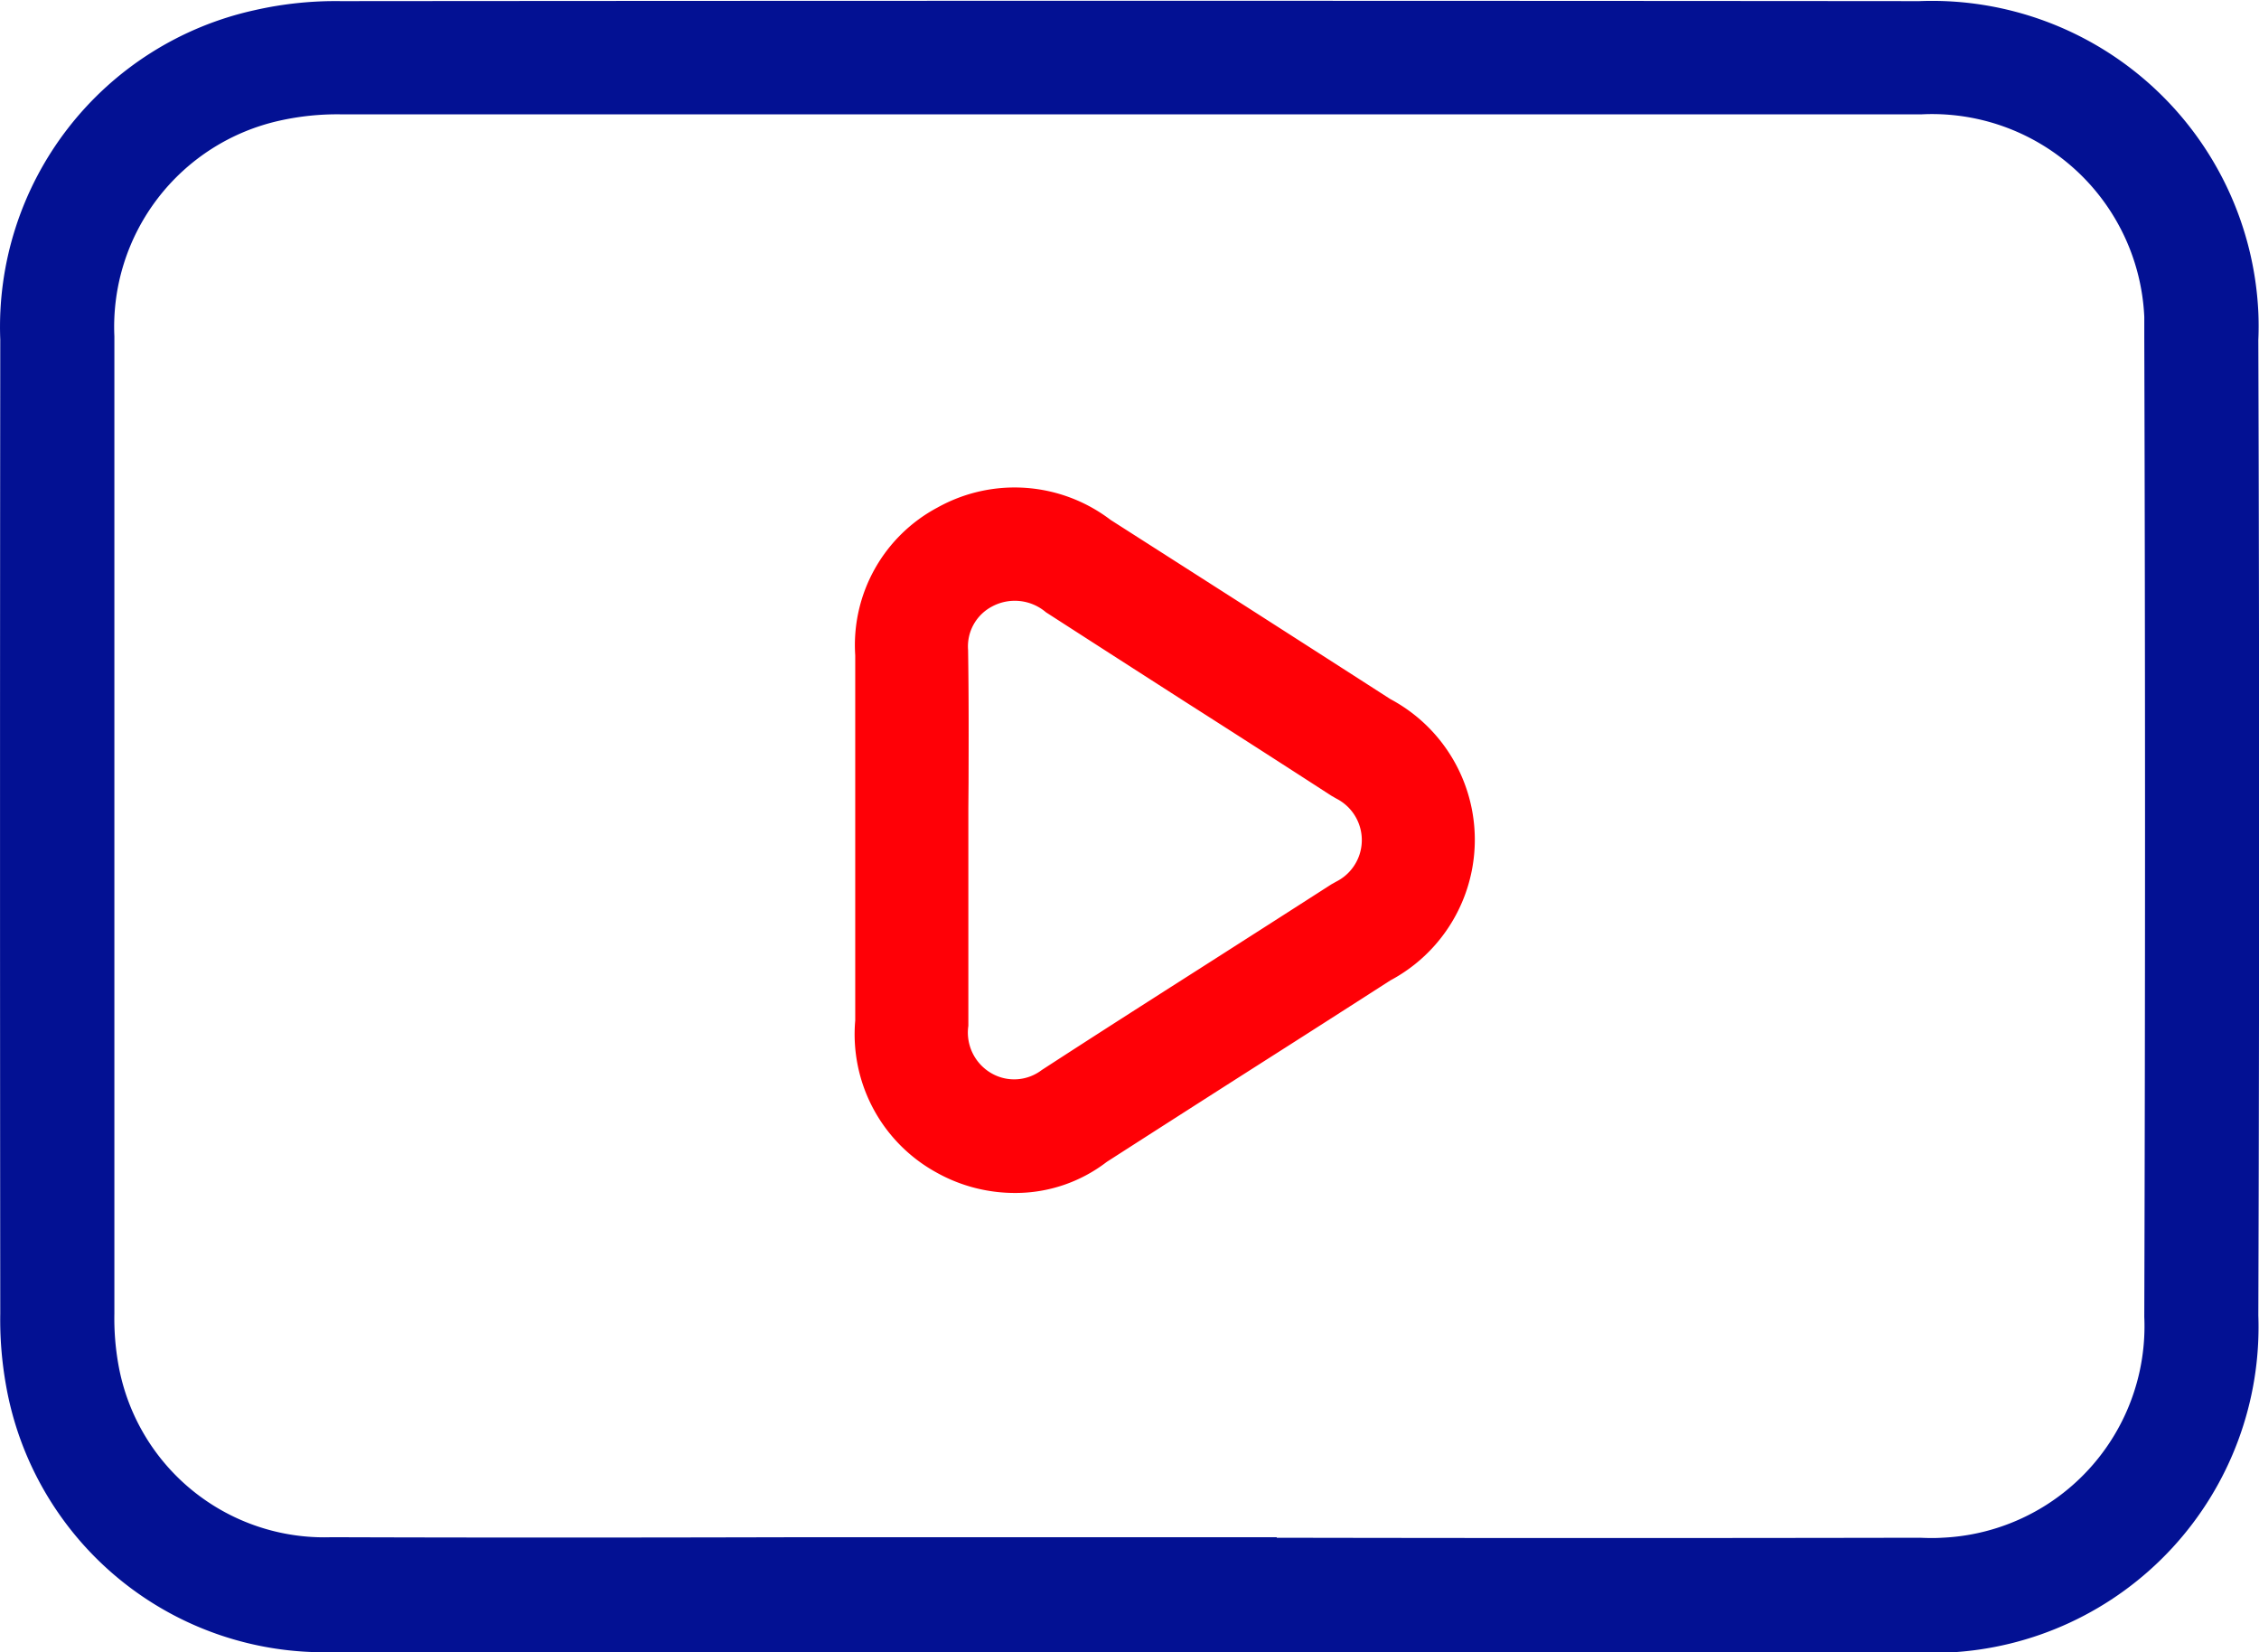
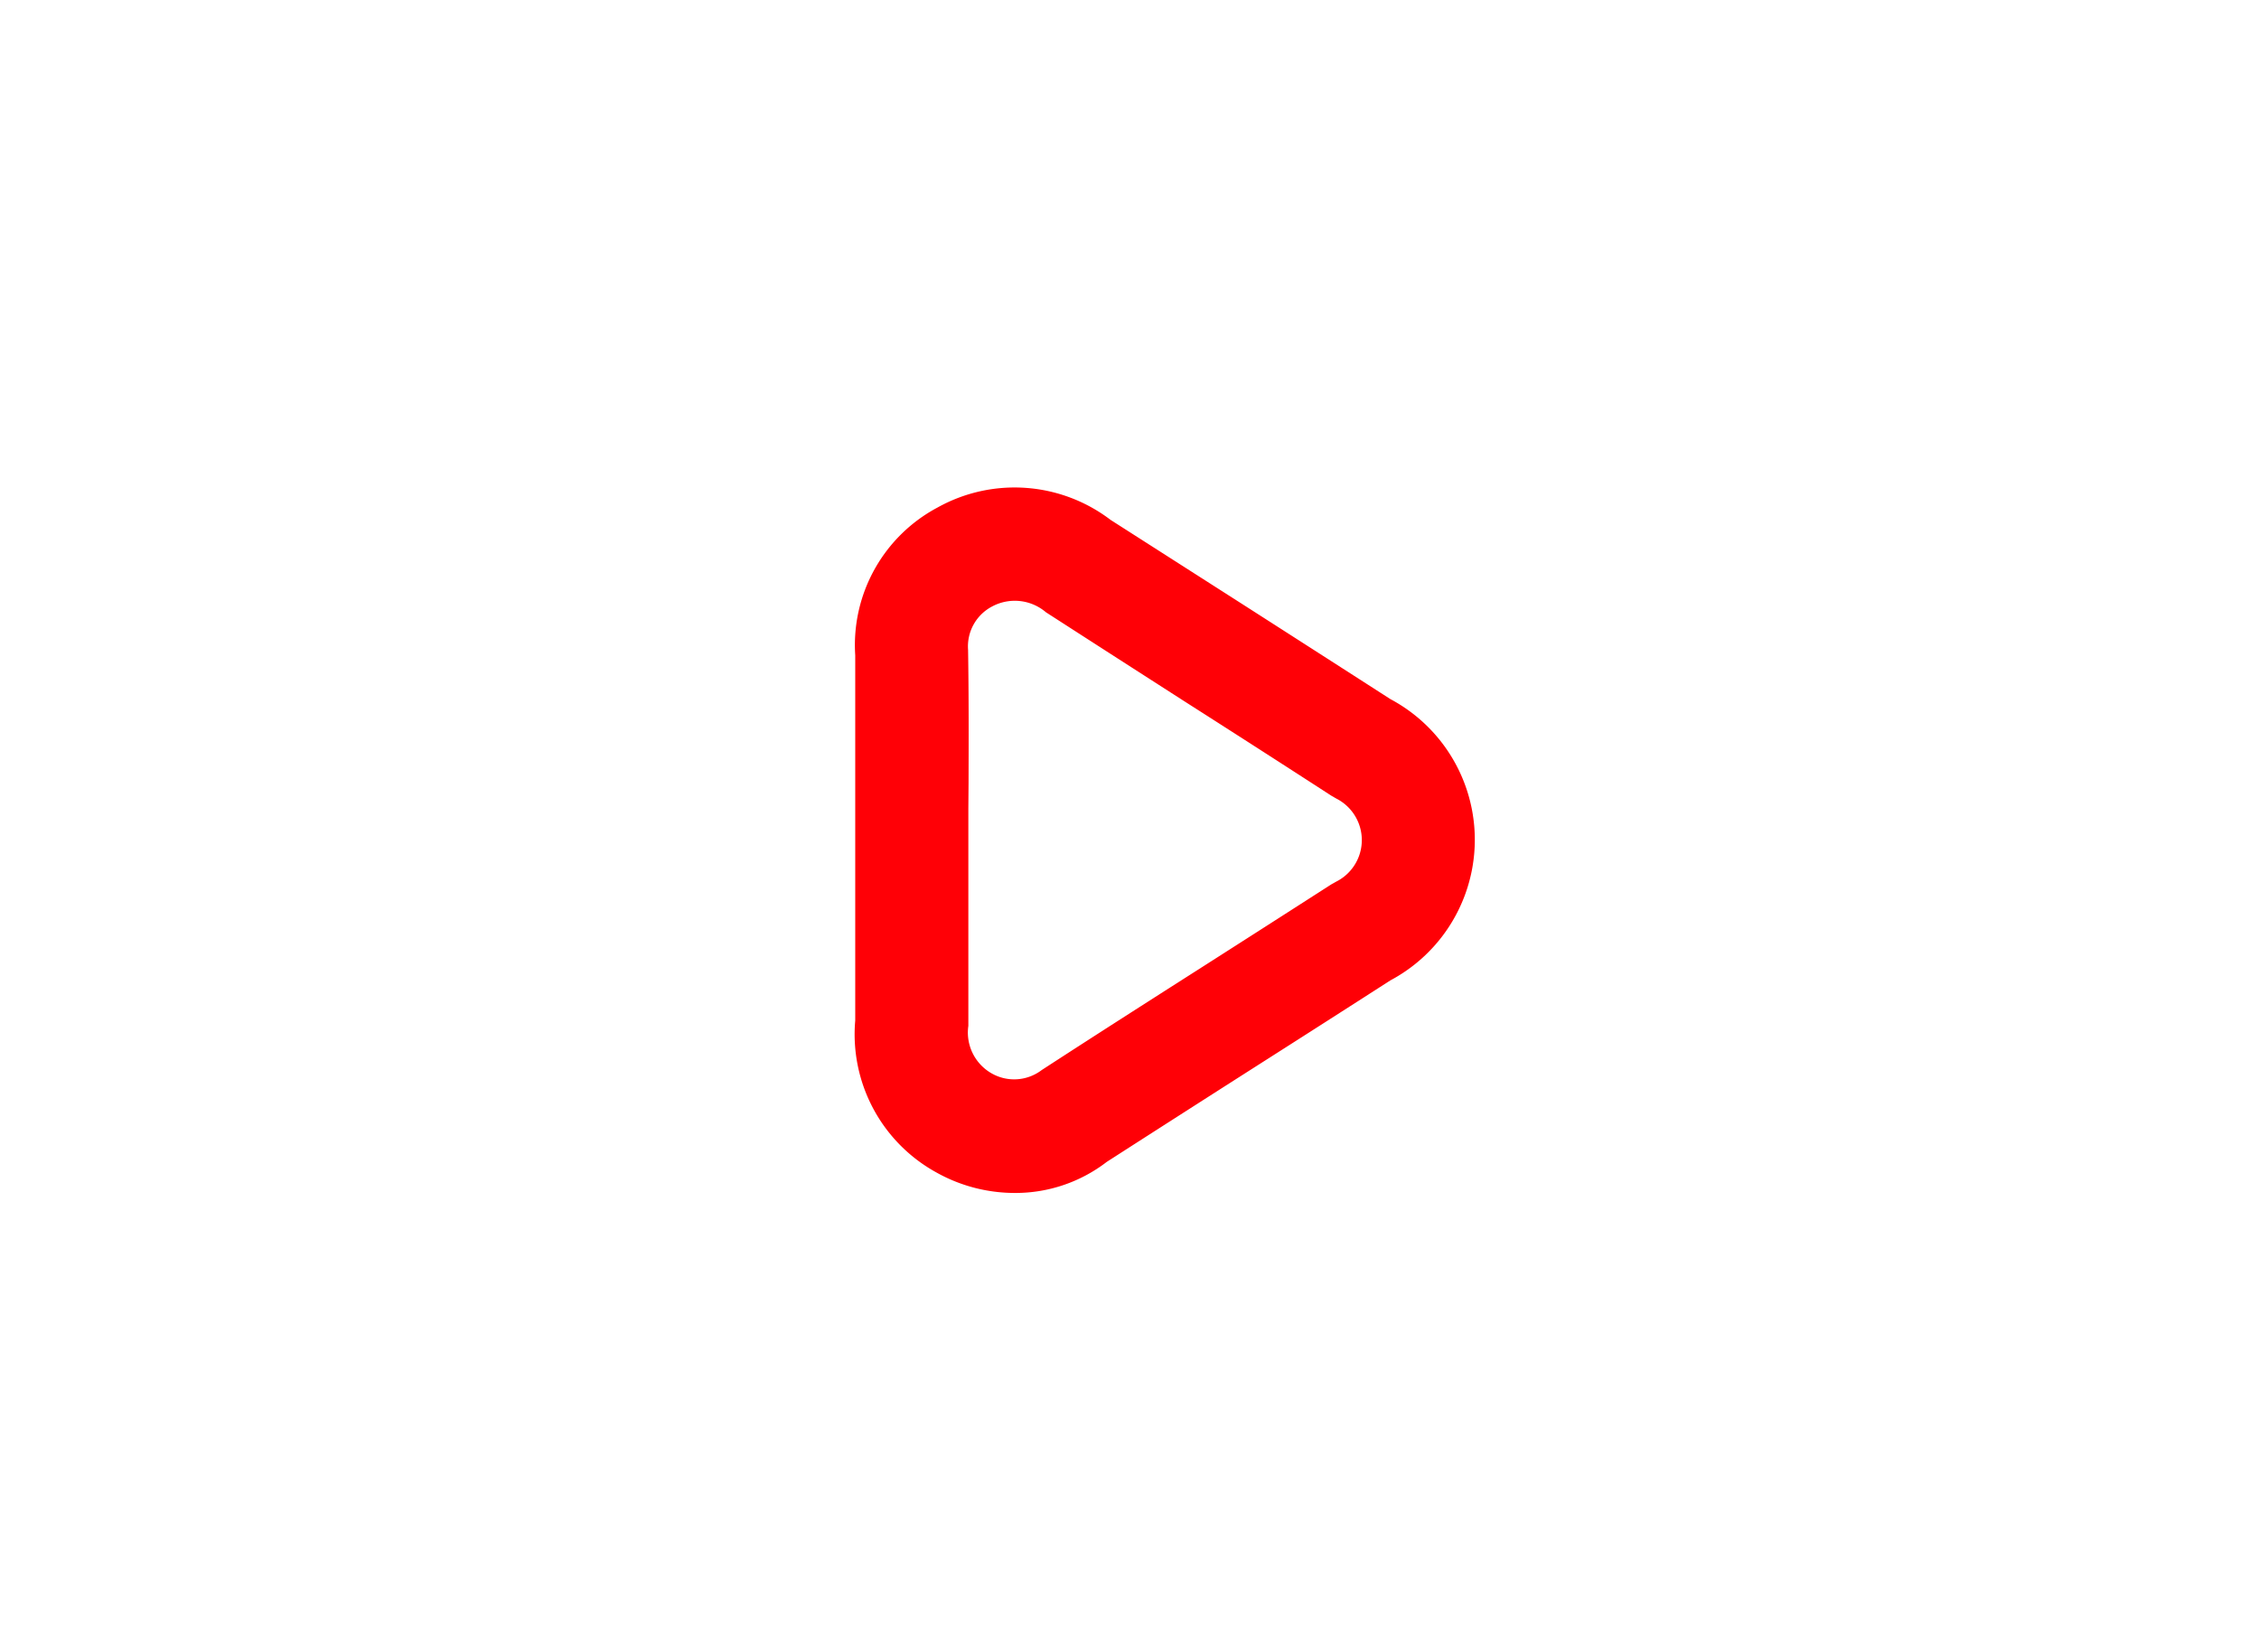
<svg xmlns="http://www.w3.org/2000/svg" id="Group_4652" data-name="Group 4652" width="34.029" height="24.884" viewBox="0 0 34.029 24.884">
  <g id="Path_19437" data-name="Path 19437">
-     <path id="Path_29752" data-name="Path 29752" d="M328.789,204.15q-2.417,0-4.843,0l-.514,0a.36.36,0,0,0-.072,0H317.22q-3.573,0-7.143,0a4.861,4.861,0,0,1-4.919-4.022,5.627,5.627,0,0,1-.086-1.078q-.007-7.32,0-14.668a4.885,4.885,0,0,1,3.833-4.963,5.5,5.5,0,0,1,1.3-.136q11.878-.01,23.775,0a4.922,4.922,0,0,1,5.107,4.688c.006.138.006.276,0,.415.016,4.852.016,9.807,0,14.693a4.909,4.909,0,0,1-4.69,5.078c-.146.007-.3.006-.446,0Q331.384,204.15,328.789,204.15Zm-4.488-1.723q4.85.009,9.689,0c.139.006.234.006.33,0a3.189,3.189,0,0,0,3.049-3.326c.015-4.922.015-9.873,0-14.756,0-.124,0-.215,0-.305a3.2,3.2,0,0,0-3.351-3.052c-7.969,0-15.9,0-23.822,0a3.982,3.982,0,0,0-.915.095,3.181,3.181,0,0,0-2.49,3.249c0,4.932,0,9.825,0,14.719a3.958,3.958,0,0,0,.059.76,3.15,3.15,0,0,0,3.21,2.608c2.4.008,4.78.006,7.159,0H324.3Z" transform="translate(-305.068 -179.266)" fill="#031193" />
-   </g>
+     </g>
  <g id="Group_4651" data-name="Group 4651" transform="translate(12.871 7.348)">
    <path id="Path_29753" data-name="Path 29753" d="M325.71,200.252a2.417,2.417,0,0,1-1.191-.314,2.374,2.374,0,0,1-1.213-2.283c0-.53,0-1.11,0-1.7h0l0-1.881c0-.64,0-1.279,0-1.92a2.346,2.346,0,0,1,1.238-2.225,2.385,2.385,0,0,1,2.608.185l2.034,1.3q1.093.7,2.182,1.4a2.4,2.4,0,0,1,0,4.236q-.985.633-1.973,1.262-1.151.734-2.3,1.472A2.254,2.254,0,0,1,325.71,200.252Zm-.7-5.795,0,1.3c0,.659,0,1.319,0,1.978a.707.707,0,0,0,.344.712.685.685,0,0,0,.761-.046c.824-.535,1.593-1.026,2.363-1.517q1-.638,2-1.28l.075-.042a.7.7,0,0,0,.308-.942.7.7,0,0,0-.306-.307l-.075-.043q-1.1-.712-2.209-1.419-1.046-.671-2.092-1.345a.723.723,0,0,0-.81-.088.678.678,0,0,0-.363.655c.011.709.009,1.358.007,2.006Z" transform="translate(-323.294 -189.632)" fill="#ff0006" />
  </g>
</svg>